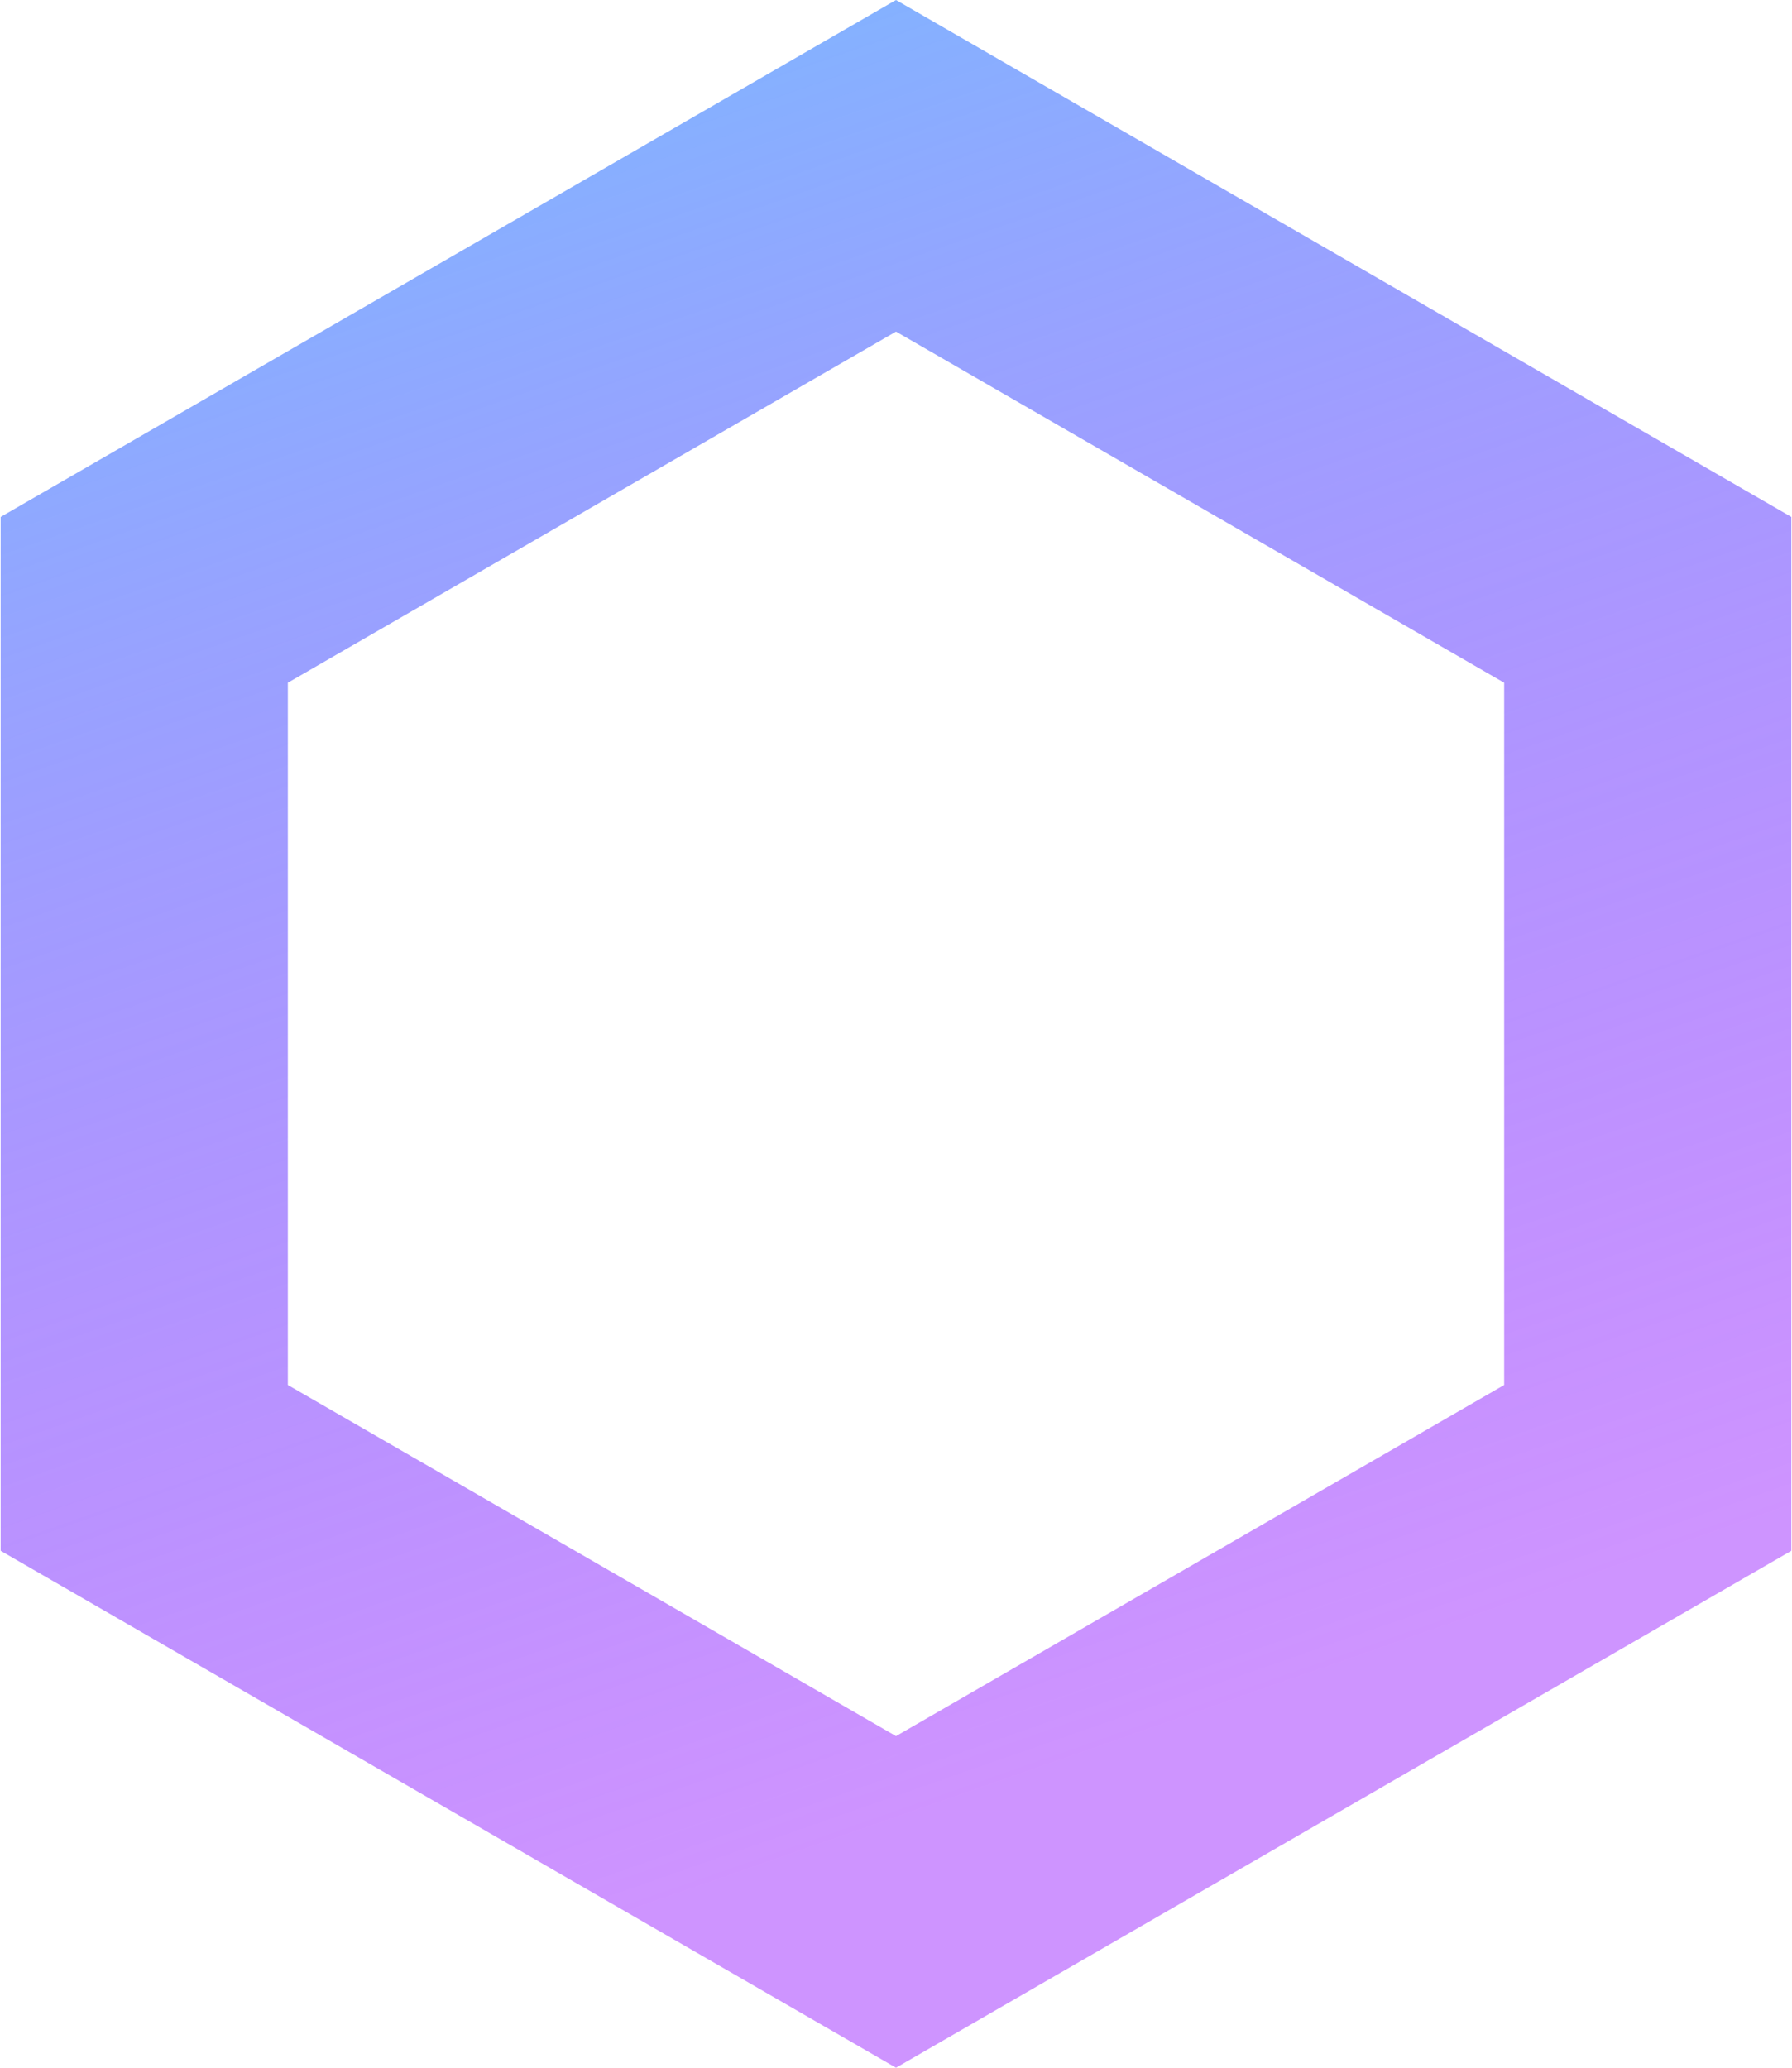
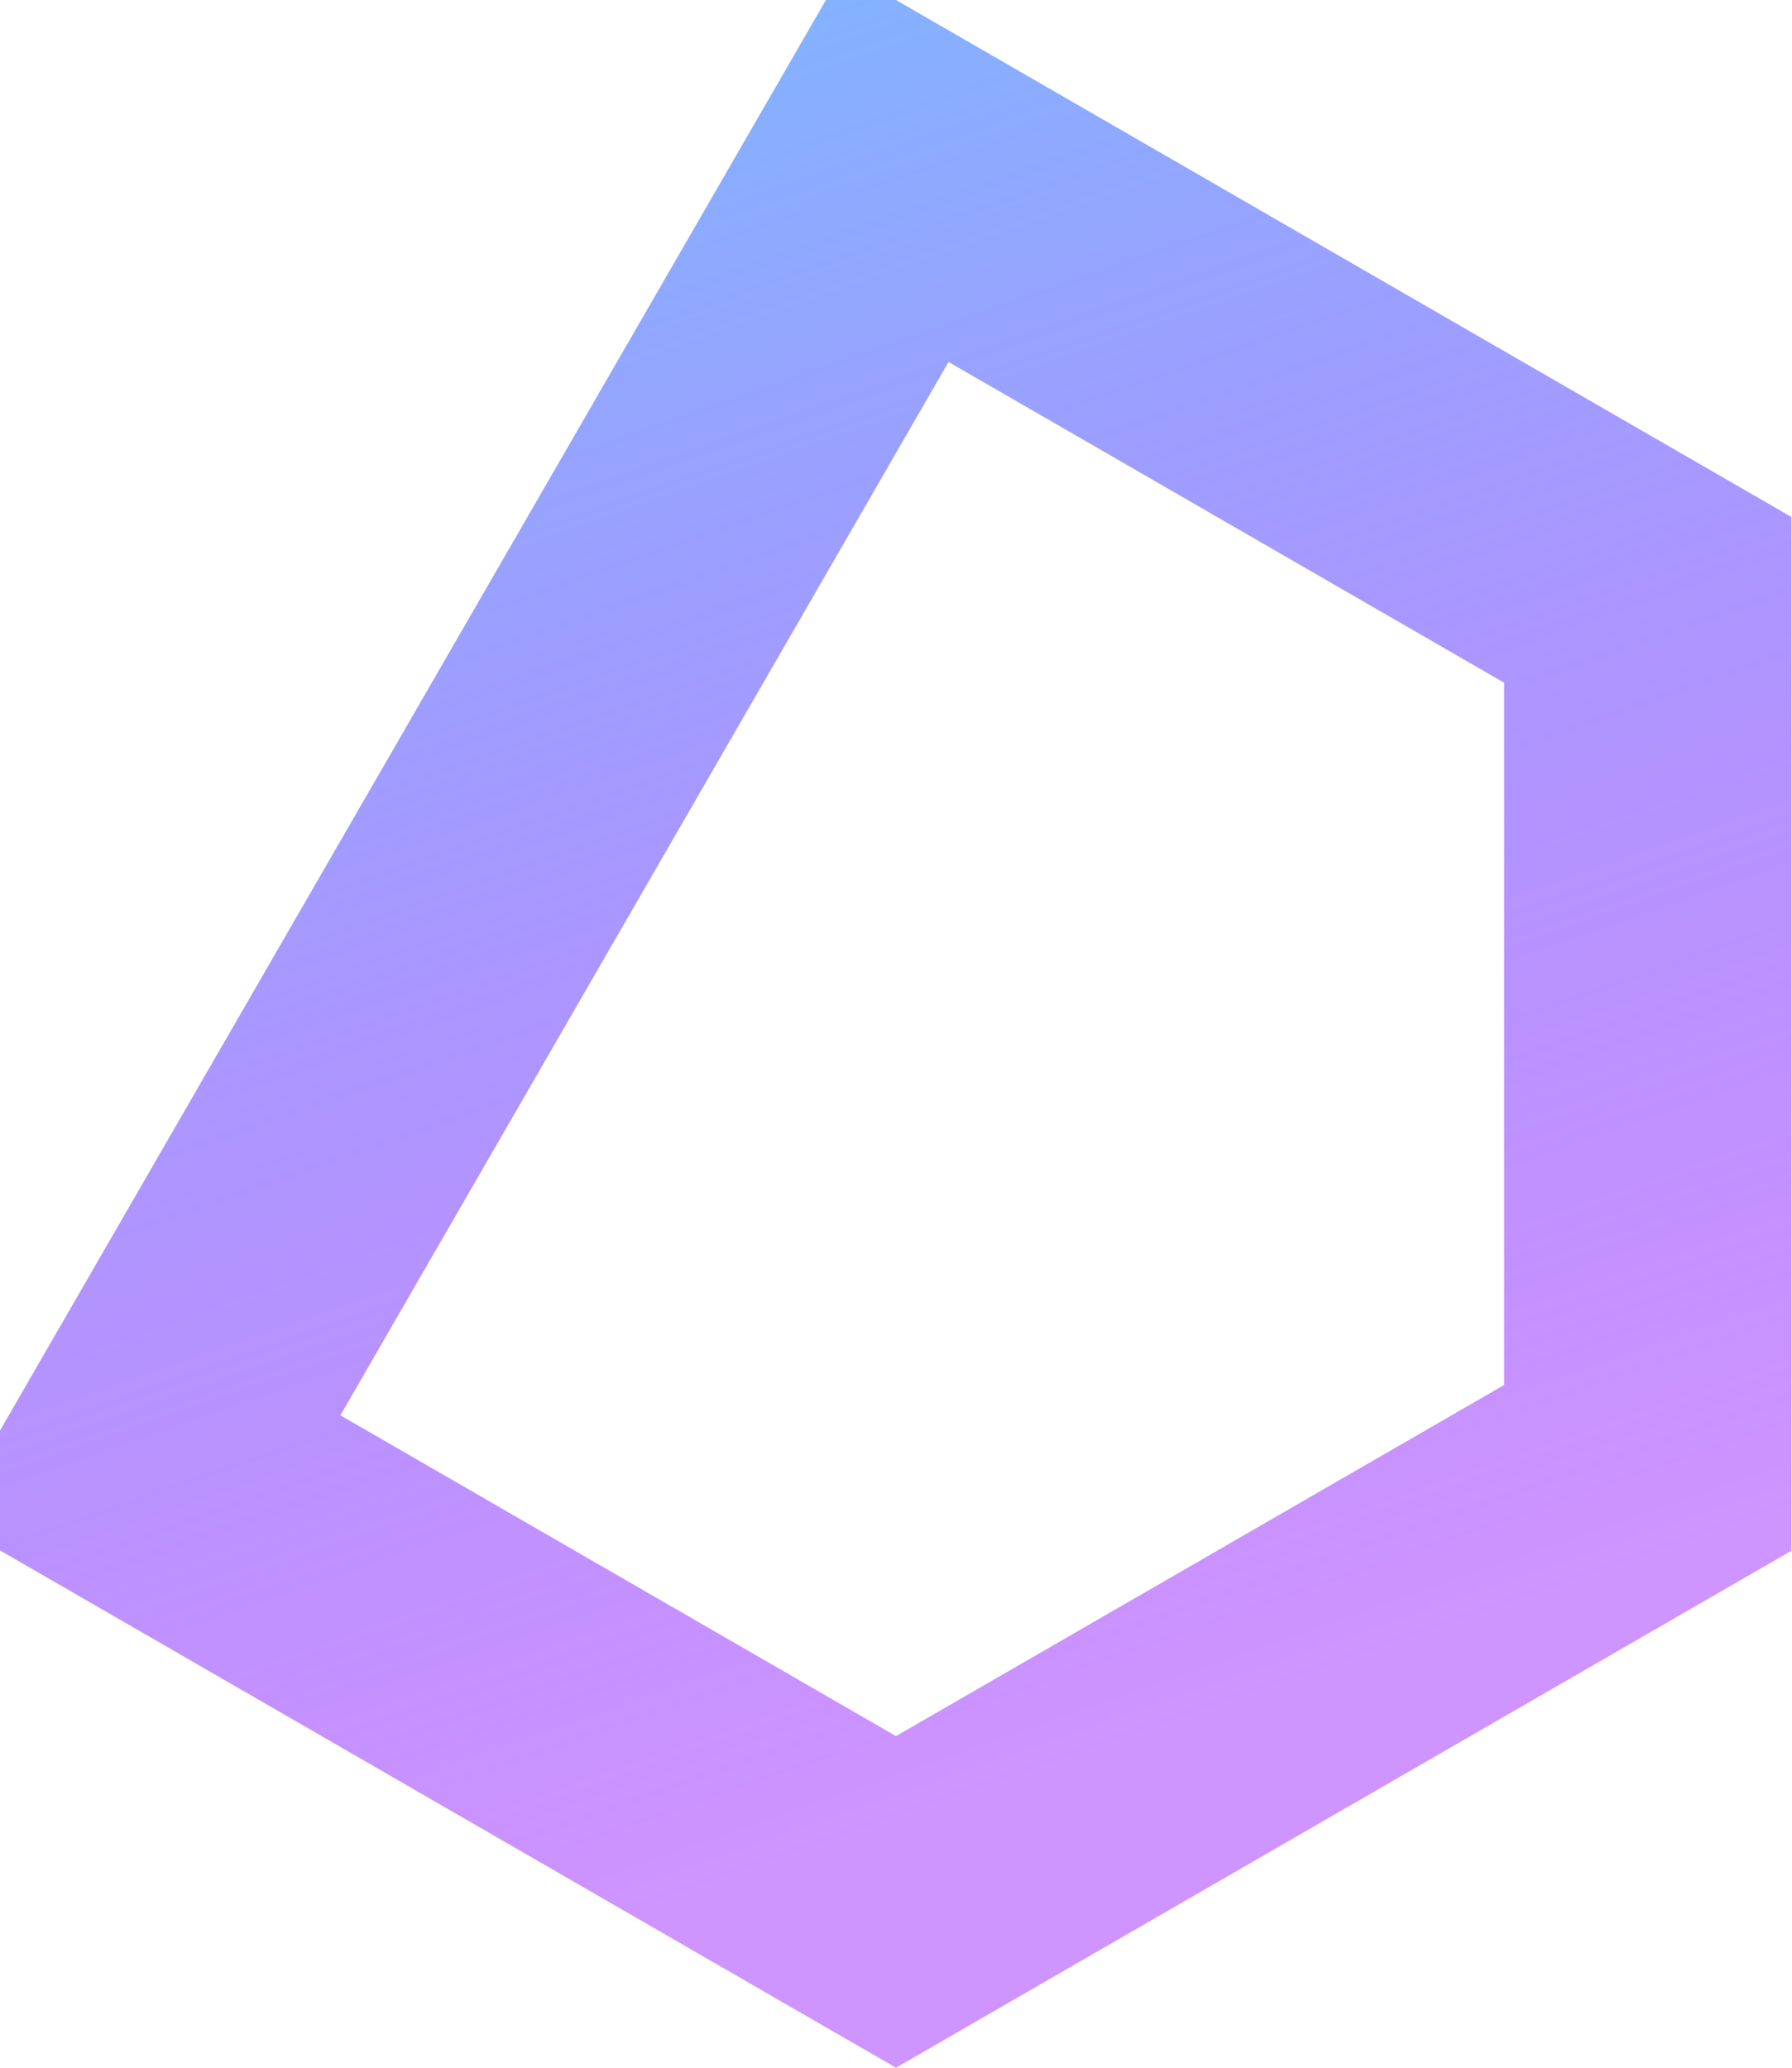
<svg xmlns="http://www.w3.org/2000/svg" width="156" height="180" viewBox="0 0 156 180" fill="none">
-   <path d="M143.442 127.783L78 165.566L12.558 127.783L12.558 52.217L78 14.434L143.442 52.217V127.783Z" stroke="url(#paint0_linear_527_12)" stroke-width="25" />
+   <path d="M143.442 127.783L78 165.566L12.558 127.783L78 14.434L143.442 52.217V127.783Z" stroke="url(#paint0_linear_527_12)" stroke-width="25" />
  <defs>
    <linearGradient id="paint0_linear_527_12" x1="110.5" y1="147.5" x2="59" y2="5.96129e-06" gradientUnits="userSpaceOnUse">
      <stop stop-color="#8B00FF" stop-opacity="0.42" />
      <stop offset="1" stop-color="#5EA0FF" stop-opacity="0.78" />
    </linearGradient>
  </defs>
</svg>